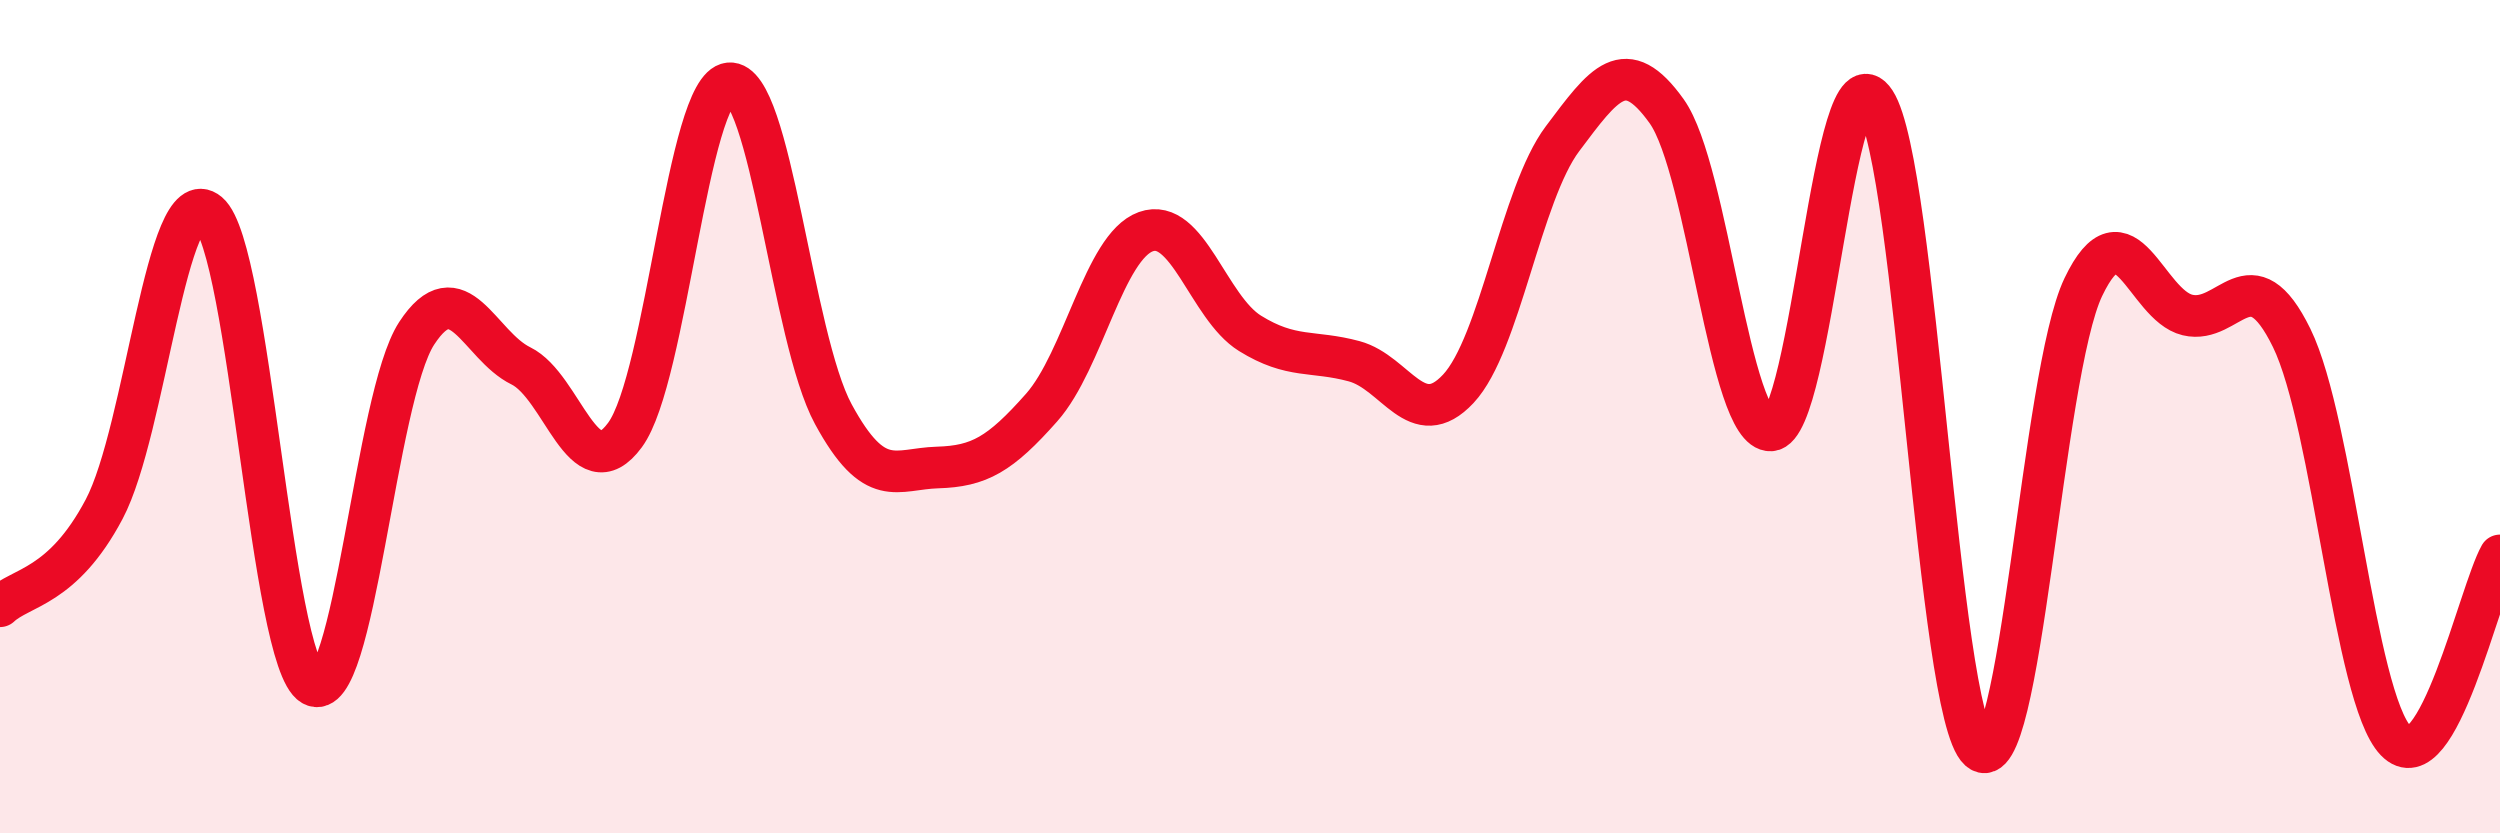
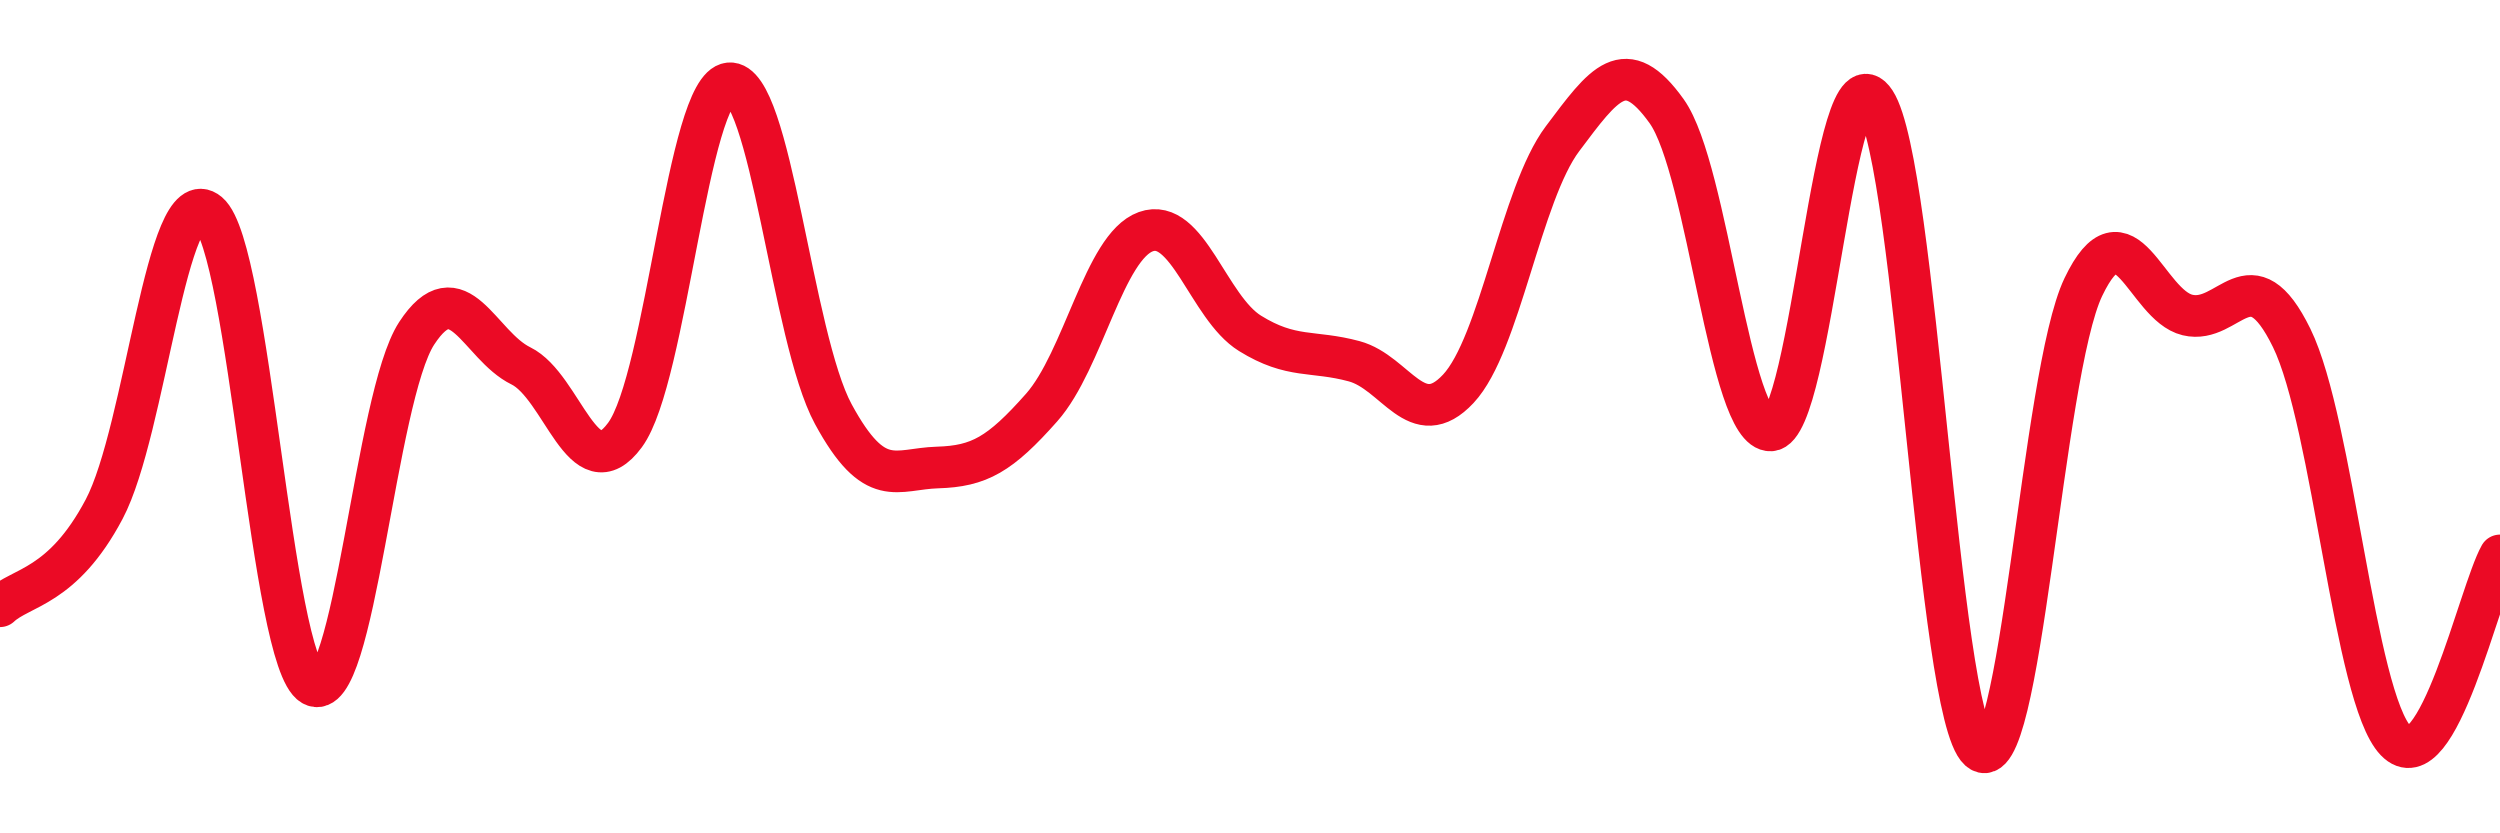
<svg xmlns="http://www.w3.org/2000/svg" width="60" height="20" viewBox="0 0 60 20">
-   <path d="M 0,14.55 C 0.5,14.08 1.5,14.11 2.5,12.22 C 3.5,10.33 4,4.27 5,5.11 C 6,5.95 6.5,15.86 7.5,16.44 C 8.5,17.02 9,9.53 10,8 C 11,6.47 11.5,8.29 12.5,8.78 C 13.5,9.27 14,11.8 15,10.44 C 16,9.08 16.5,2.1 17.5,2 C 18.5,1.9 19,8.1 20,9.94 C 21,11.78 21.5,11.25 22.5,11.22 C 23.5,11.19 24,10.91 25,9.78 C 26,8.65 26.5,5.92 27.5,5.56 C 28.5,5.2 29,7.38 30,8 C 31,8.62 31.5,8.4 32.5,8.67 C 33.5,8.94 34,10.4 35,9.33 C 36,8.26 36.5,4.66 37.5,3.33 C 38.5,2 39,1.27 40,2.67 C 41,4.07 41.5,10.38 42.5,10.33 C 43.5,10.28 44,0.91 45,2.44 C 46,3.97 46.5,17.11 47.5,18 C 48.5,18.89 49,8.98 50,6.89 C 51,4.8 51.5,7.32 52.5,7.56 C 53.5,7.8 54,6.07 55,8.11 C 56,10.15 56.5,16.74 57.5,17.78 C 58.5,18.82 59.5,14.22 60,13.33L60 20L0 20Z" fill="#EB0A25" opacity="0.1" stroke-linecap="round" stroke-linejoin="round" />
  <path d="M 0,14.55 C 0.5,14.08 1.5,14.11 2.5,12.22 C 3.5,10.33 4,4.27 5,5.11 C 6,5.95 6.5,15.86 7.5,16.44 C 8.5,17.02 9,9.53 10,8 C 11,6.47 11.5,8.29 12.5,8.78 C 13.5,9.27 14,11.8 15,10.44 C 16,9.08 16.5,2.1 17.5,2 C 18.5,1.9 19,8.1 20,9.94 C 21,11.78 21.5,11.25 22.5,11.22 C 23.5,11.19 24,10.91 25,9.78 C 26,8.65 26.5,5.92 27.5,5.56 C 28.5,5.2 29,7.38 30,8 C 31,8.62 31.5,8.4 32.5,8.67 C 33.5,8.94 34,10.4 35,9.33 C 36,8.26 36.5,4.66 37.5,3.33 C 38.5,2 39,1.27 40,2.67 C 41,4.07 41.5,10.38 42.5,10.33 C 43.5,10.28 44,0.91 45,2.44 C 46,3.97 46.5,17.11 47.5,18 C 48.5,18.89 49,8.98 50,6.89 C 51,4.8 51.5,7.32 52.5,7.56 C 53.5,7.8 54,6.07 55,8.11 C 56,10.15 56.5,16.74 57.5,17.78 C 58.5,18.82 59.5,14.22 60,13.33" stroke="#EB0A25" stroke-width="1" fill="none" stroke-linecap="round" stroke-linejoin="round" />
</svg>